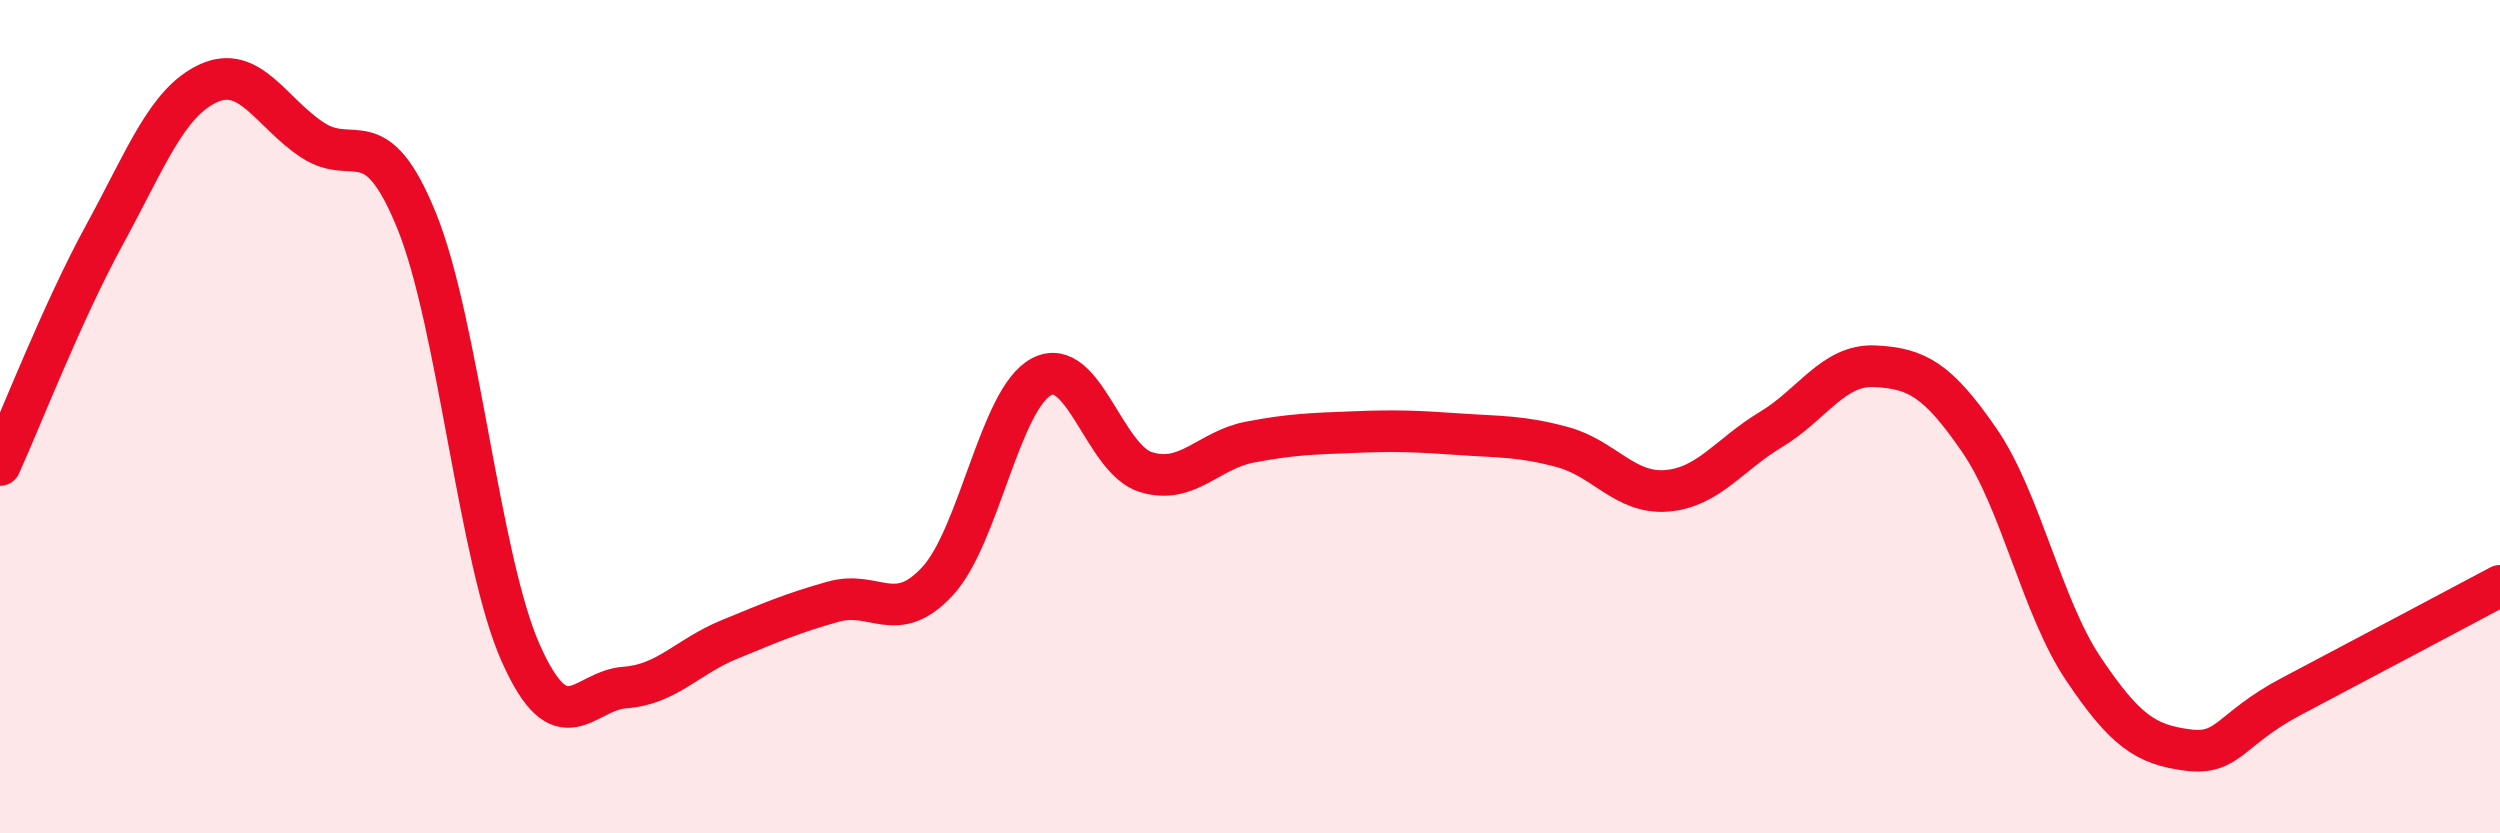
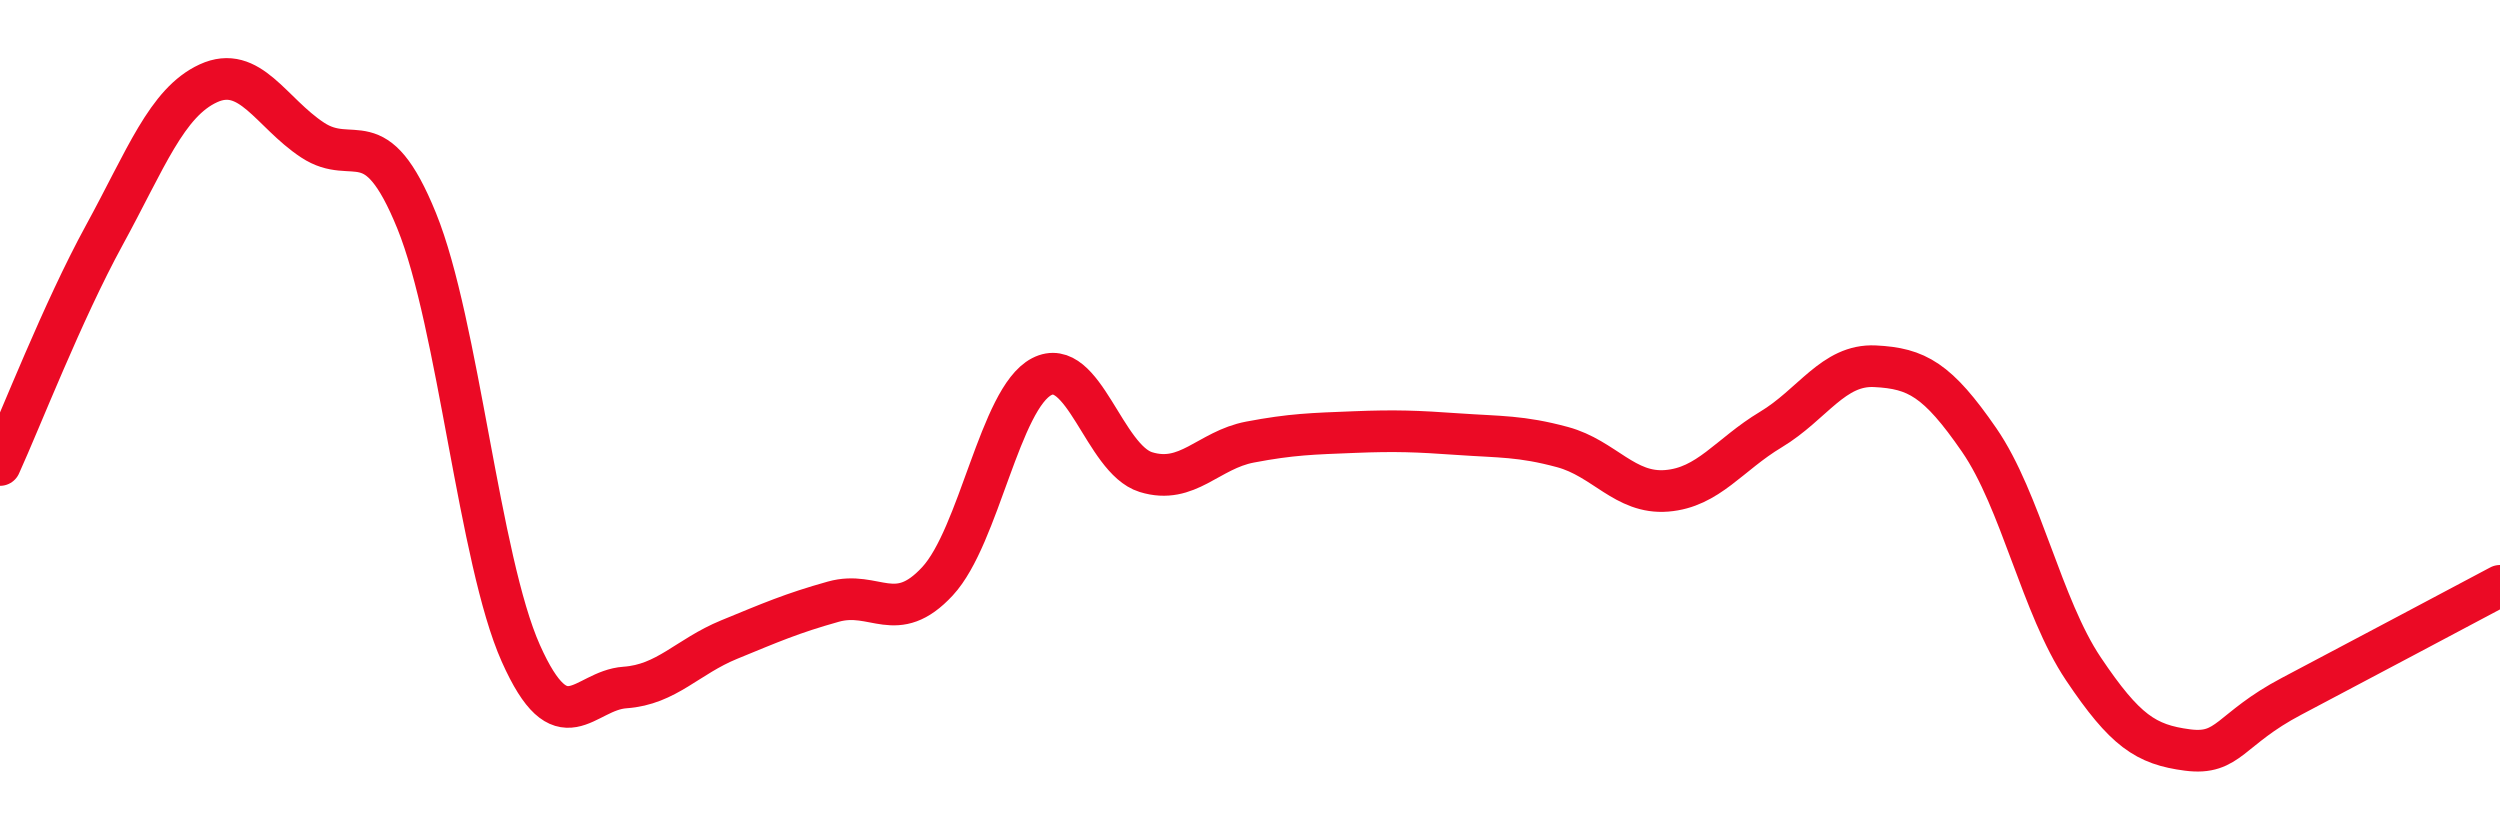
<svg xmlns="http://www.w3.org/2000/svg" width="60" height="20" viewBox="0 0 60 20">
-   <path d="M 0,11.16 C 0.5,10.06 1.5,7.48 2.5,5.65 C 3.5,3.82 4,2.46 5,2 C 6,1.54 6.5,2.7 7.5,3.36 C 8.5,4.02 9,2.84 10,5.3 C 11,7.76 11.5,13.44 12.5,15.68 C 13.5,17.92 14,16.57 15,16.5 C 16,16.43 16.5,15.76 17.5,15.35 C 18.5,14.94 19,14.72 20,14.44 C 21,14.16 21.5,15.03 22.5,13.95 C 23.5,12.87 24,9.56 25,9.04 C 26,8.52 26.5,11.02 27.5,11.33 C 28.5,11.64 29,10.8 30,10.61 C 31,10.42 31.5,10.41 32.5,10.37 C 33.5,10.33 34,10.35 35,10.42 C 36,10.49 36.5,10.46 37.5,10.73 C 38.5,11 39,11.86 40,11.78 C 41,11.7 41.5,10.91 42.5,10.31 C 43.5,9.71 44,8.74 45,8.79 C 46,8.84 46.5,9.11 47.5,10.56 C 48.5,12.01 49,14.56 50,16.05 C 51,17.54 51.5,17.87 52.5,18 C 53.5,18.13 53.5,17.5 55,16.71 C 56.5,15.92 59,14.59 60,14.06L60 20L0 20Z" fill="#EB0A25" opacity="0.1" stroke-linecap="round" stroke-linejoin="round" />
  <path d="M 0,11.16 C 0.5,10.06 1.5,7.48 2.5,5.65 C 3.5,3.82 4,2.46 5,2 C 6,1.54 6.5,2.7 7.5,3.36 C 8.5,4.02 9,2.84 10,5.3 C 11,7.76 11.5,13.44 12.5,15.68 C 13.5,17.92 14,16.57 15,16.5 C 16,16.43 16.5,15.76 17.5,15.35 C 18.5,14.94 19,14.72 20,14.44 C 21,14.16 21.5,15.03 22.5,13.95 C 23.5,12.87 24,9.56 25,9.04 C 26,8.52 26.5,11.02 27.5,11.33 C 28.5,11.64 29,10.8 30,10.61 C 31,10.42 31.5,10.41 32.5,10.37 C 33.5,10.33 34,10.35 35,10.42 C 36,10.49 36.5,10.46 37.5,10.73 C 38.5,11 39,11.86 40,11.78 C 41,11.7 41.5,10.91 42.5,10.31 C 43.5,9.71 44,8.74 45,8.79 C 46,8.84 46.5,9.11 47.5,10.56 C 48.5,12.01 49,14.56 50,16.05 C 51,17.54 51.5,17.87 52.5,18 C 53.5,18.13 53.5,17.5 55,16.71 C 56.5,15.92 59,14.59 60,14.06" stroke="#EB0A25" stroke-width="1" fill="none" stroke-linecap="round" stroke-linejoin="round" />
</svg>